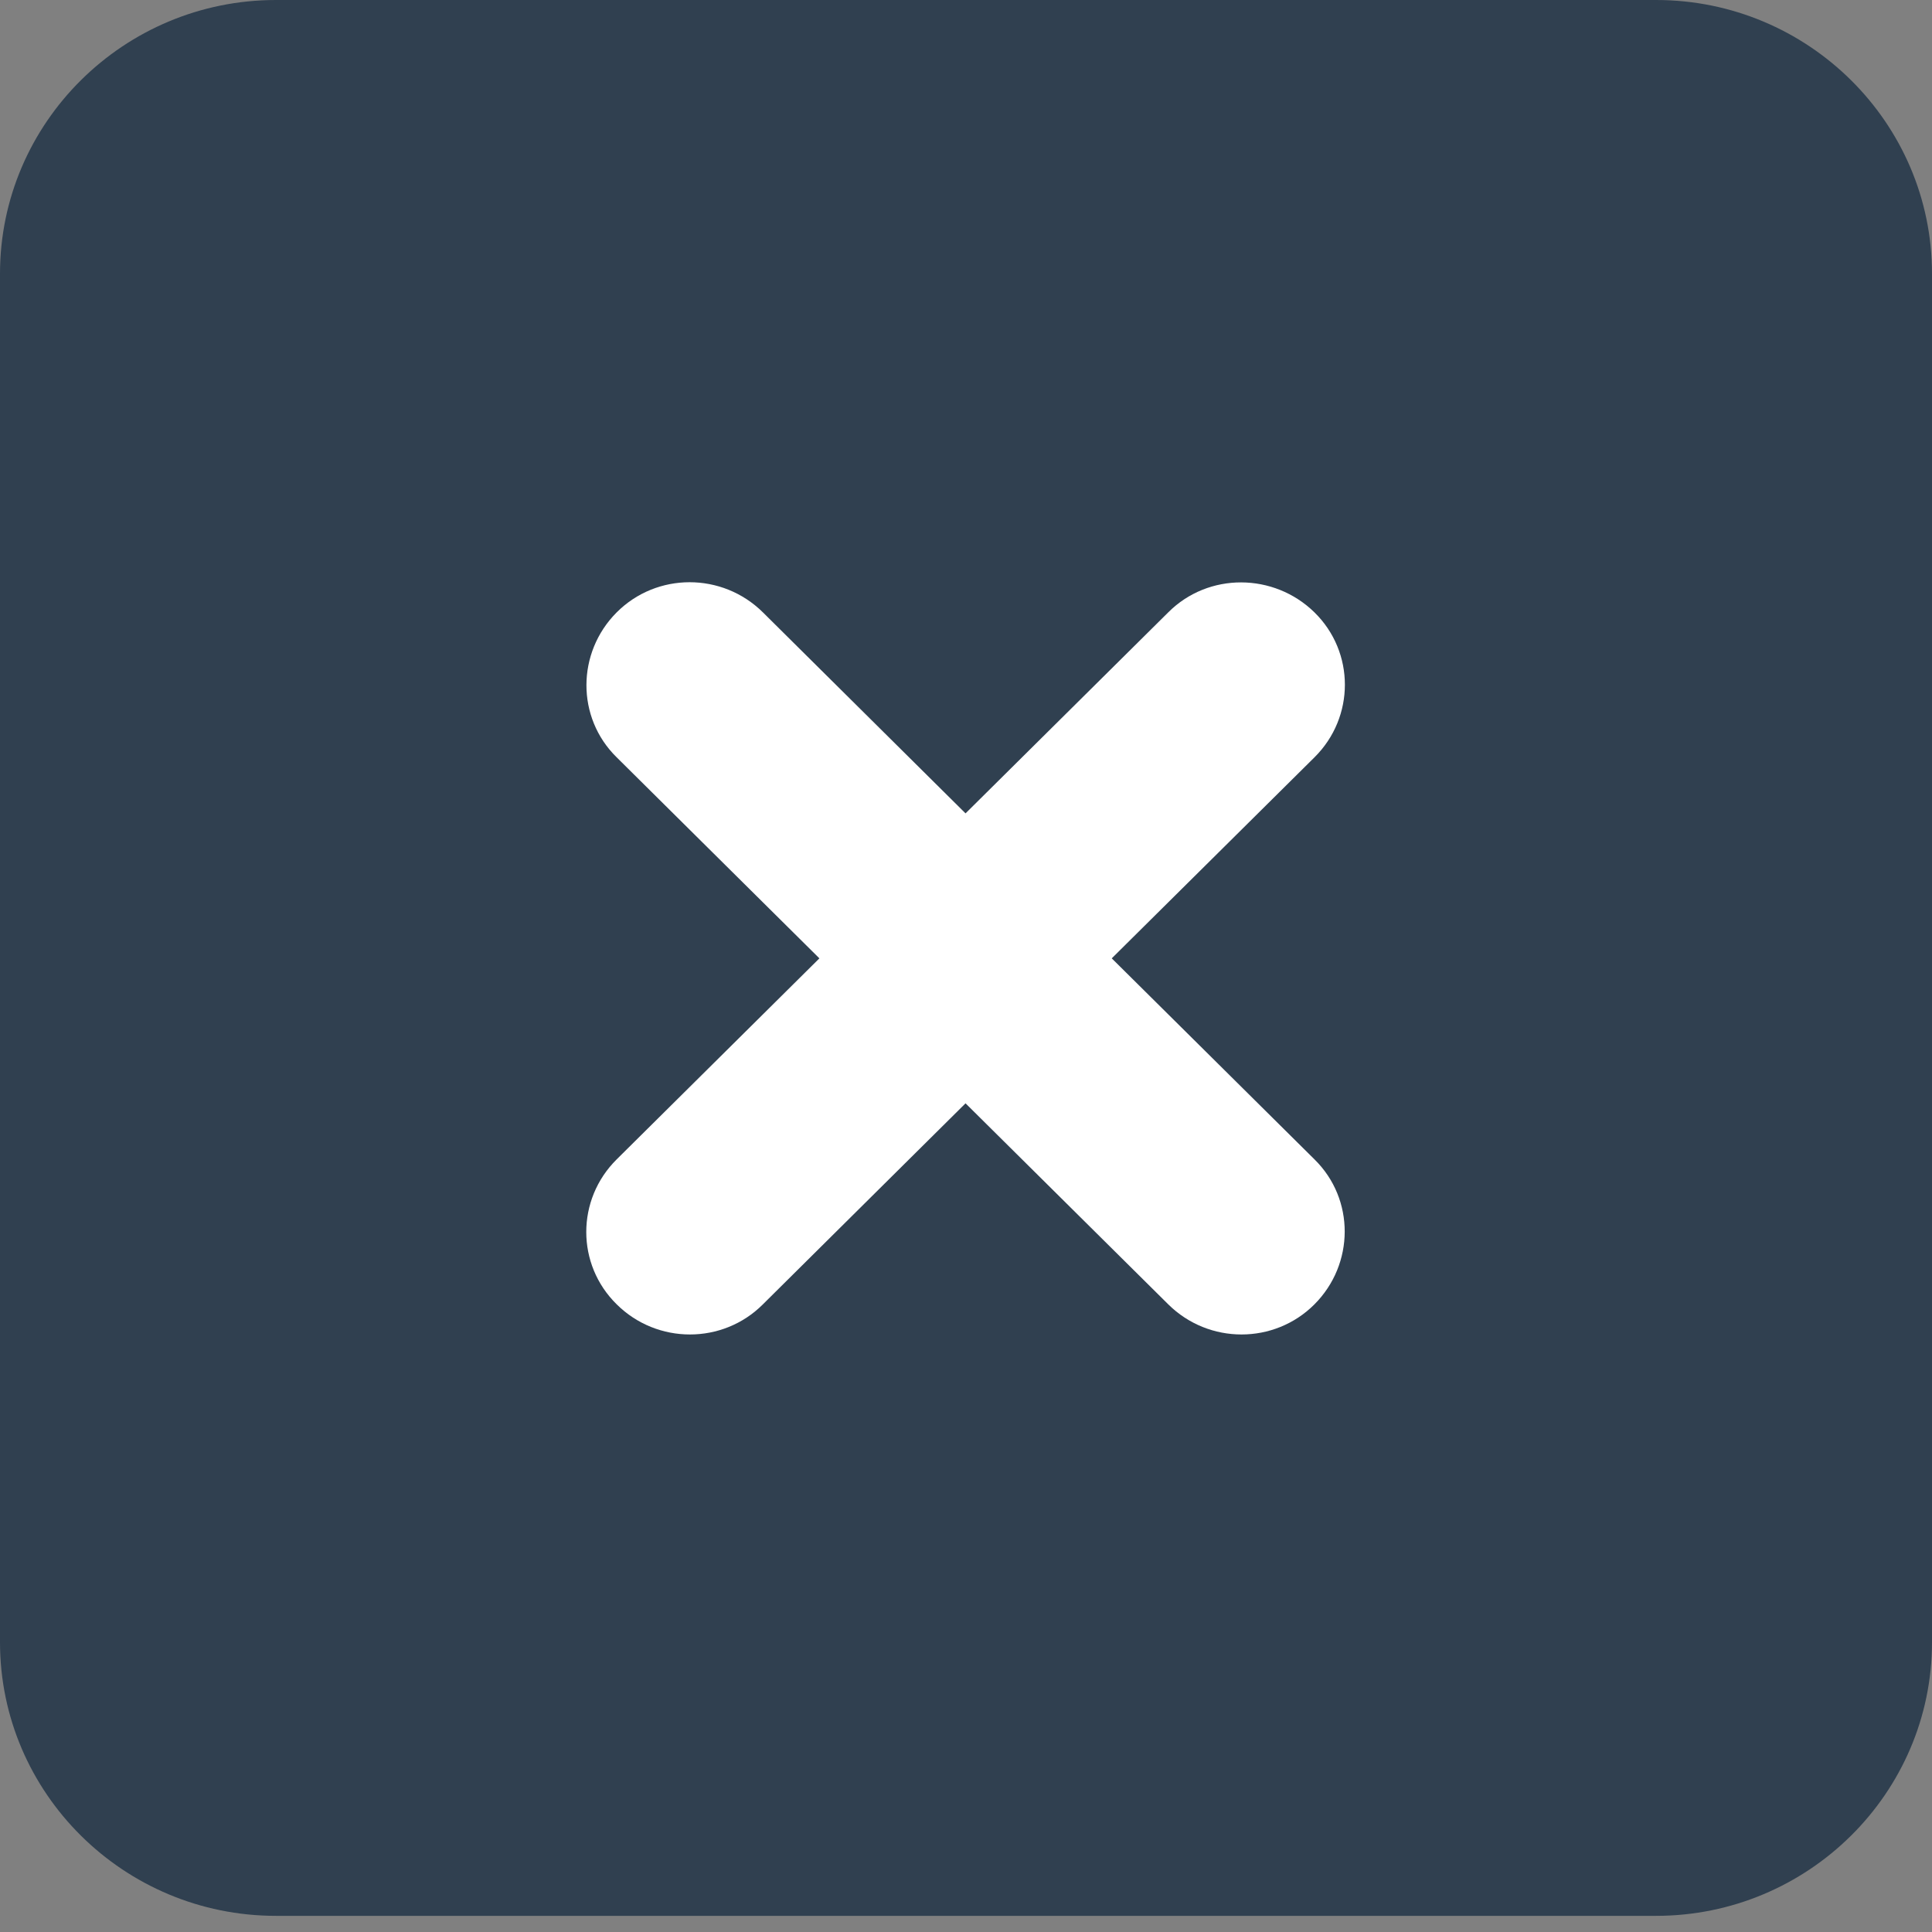
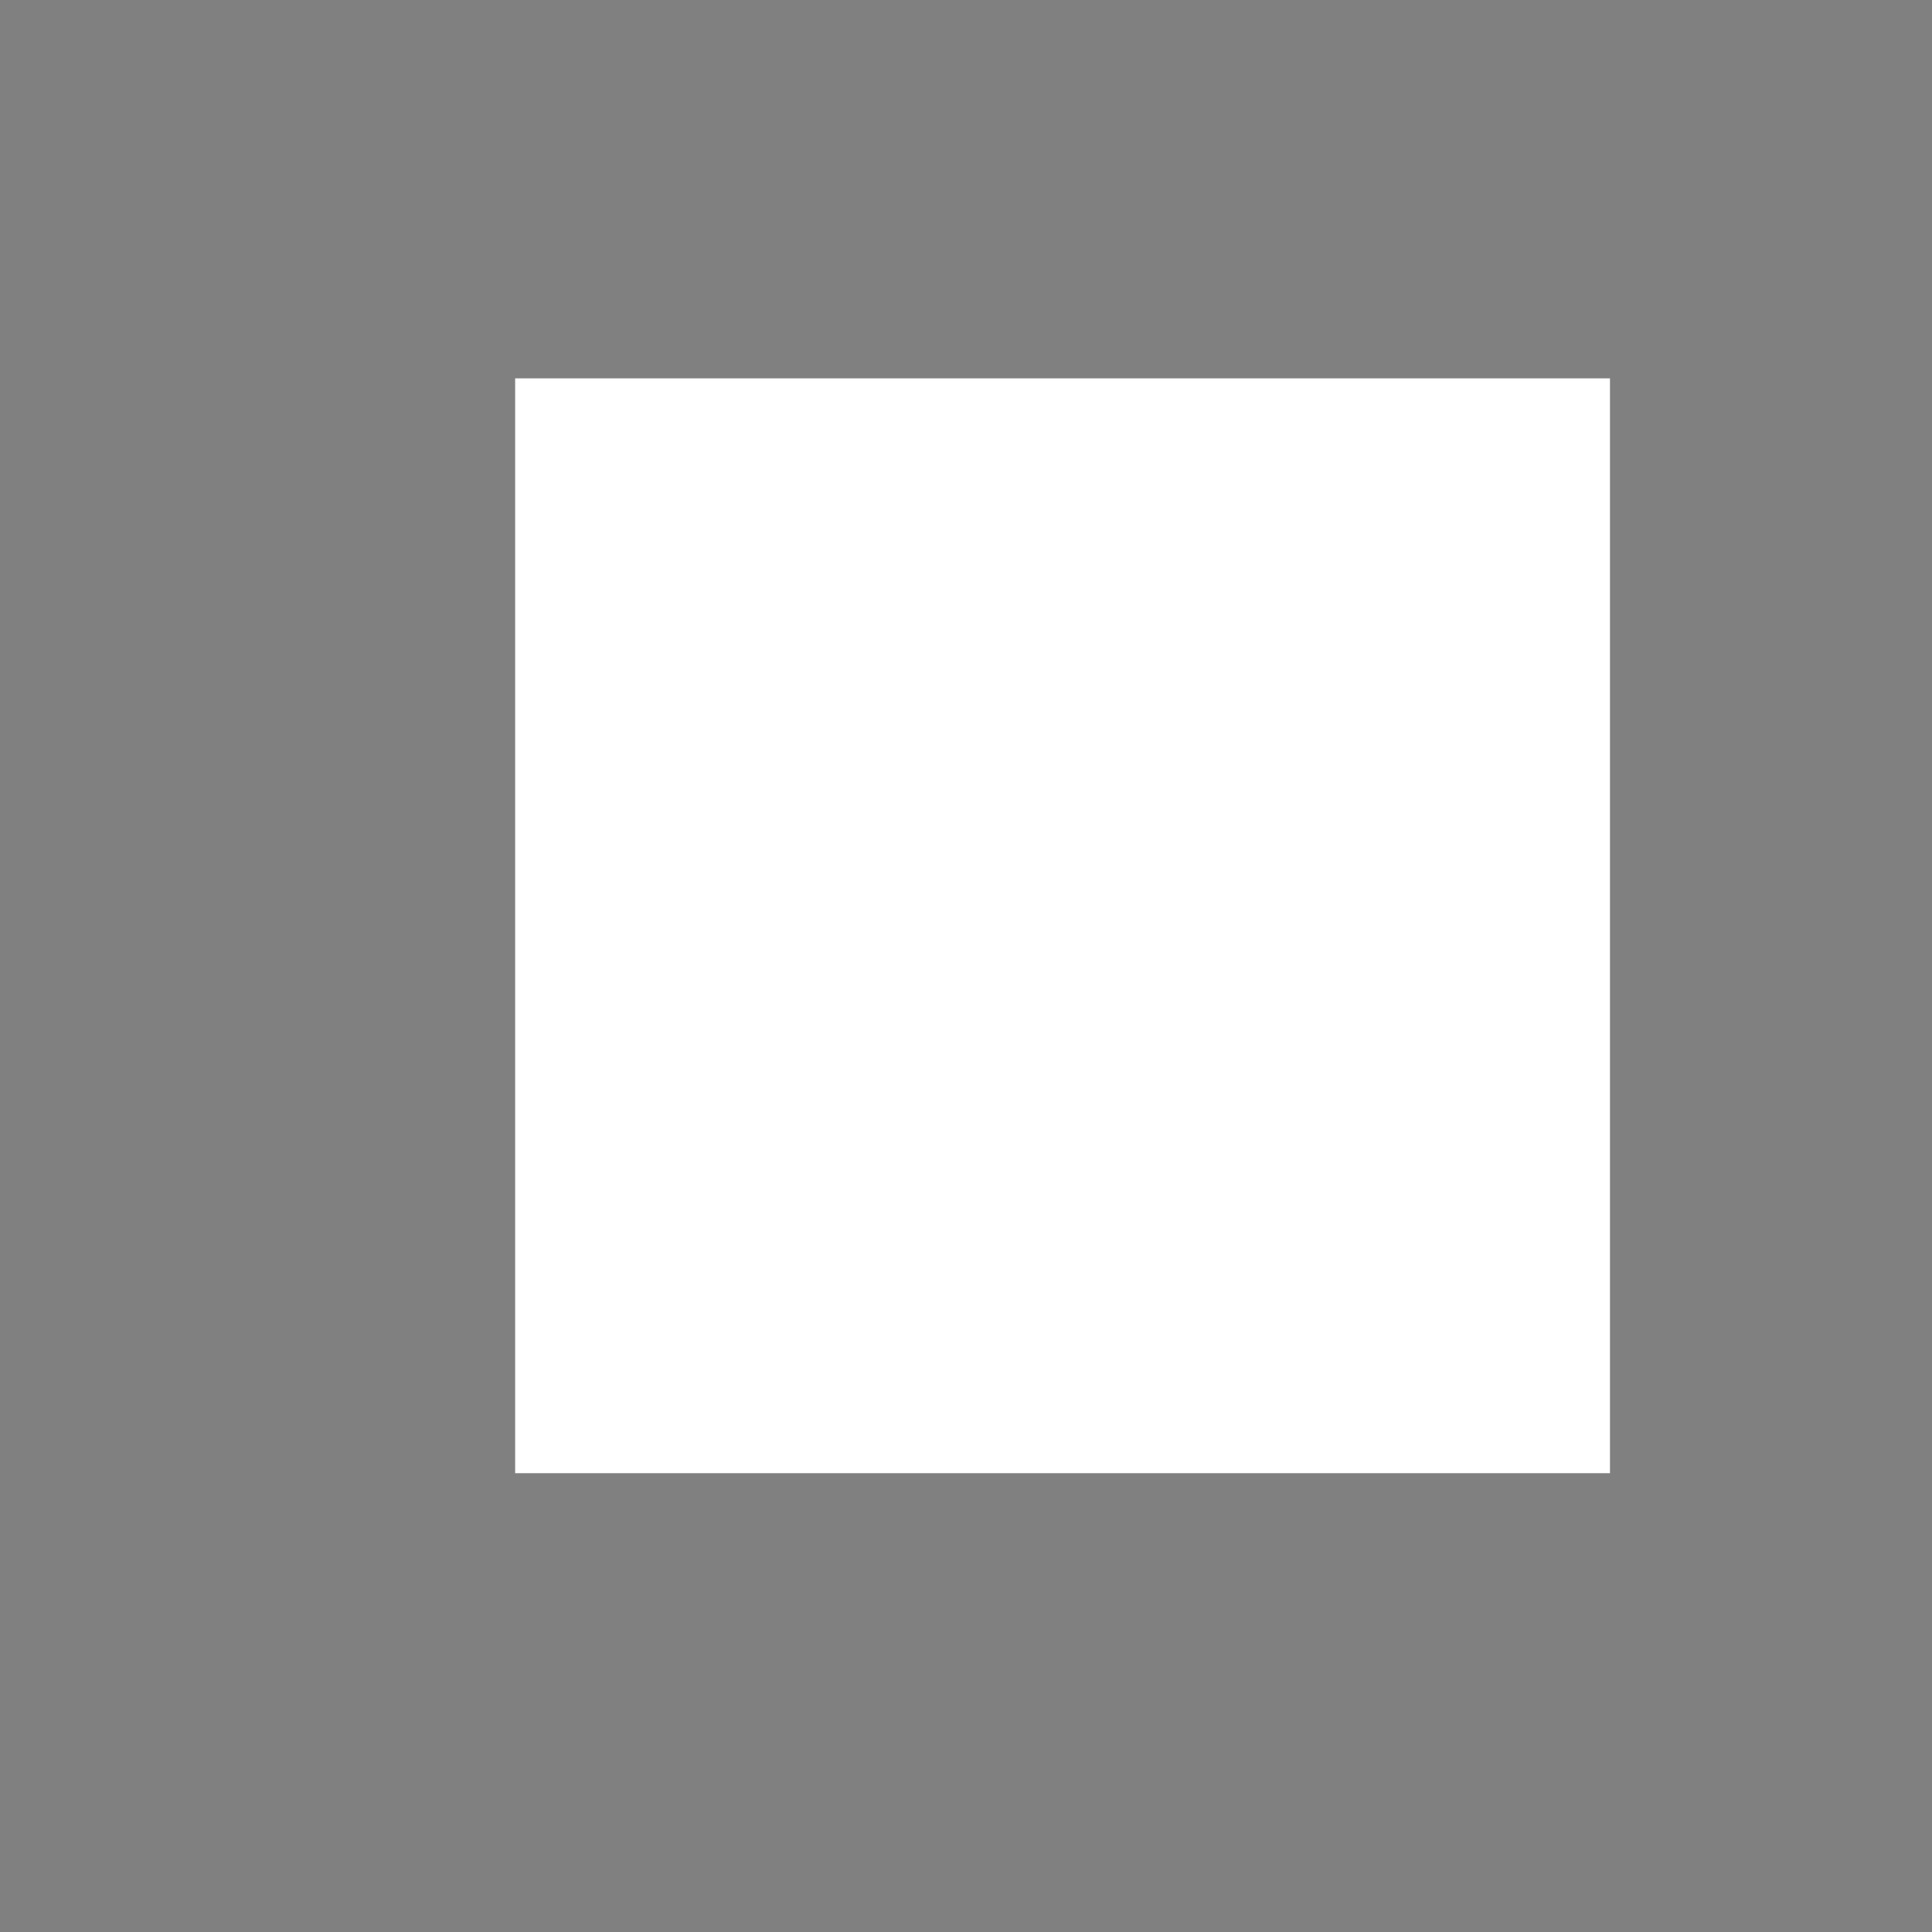
<svg xmlns="http://www.w3.org/2000/svg" width="25" height="25" viewBox="0 0 25 25" fill="none">
  <rect x="0" y="0" width="25" height="25" fill="#808080" stroke="none" />
  <rect x="6.666" y="4.896" width="14.167" height="14.167" fill="white" />
-   <path d="M3.571 24.791C1.602 24.791 0 23.203 0 21.25V3.542C0 1.588 1.602 -0 3.571 -0H21.429C23.398 -0 25 1.588 25 3.542V21.25C25 23.203 23.398 24.791 21.429 24.791H3.571ZM7.98 16.878C8.504 17.398 9.353 17.398 9.872 16.878L12.494 14.277L15.117 16.878C15.642 17.398 16.49 17.398 17.009 16.878C17.528 16.358 17.534 15.517 17.009 15.002L14.386 12.401L17.009 9.8C17.534 9.28 17.534 8.439 17.009 7.924C16.484 7.41 15.636 7.404 15.117 7.924L12.494 10.525L9.872 7.924C9.347 7.404 8.499 7.404 7.98 7.924C7.461 8.444 7.455 9.286 7.98 9.8L10.603 12.401L7.98 15.002C7.455 15.522 7.455 16.363 7.98 16.878Z" fill="#304050" />
</svg>